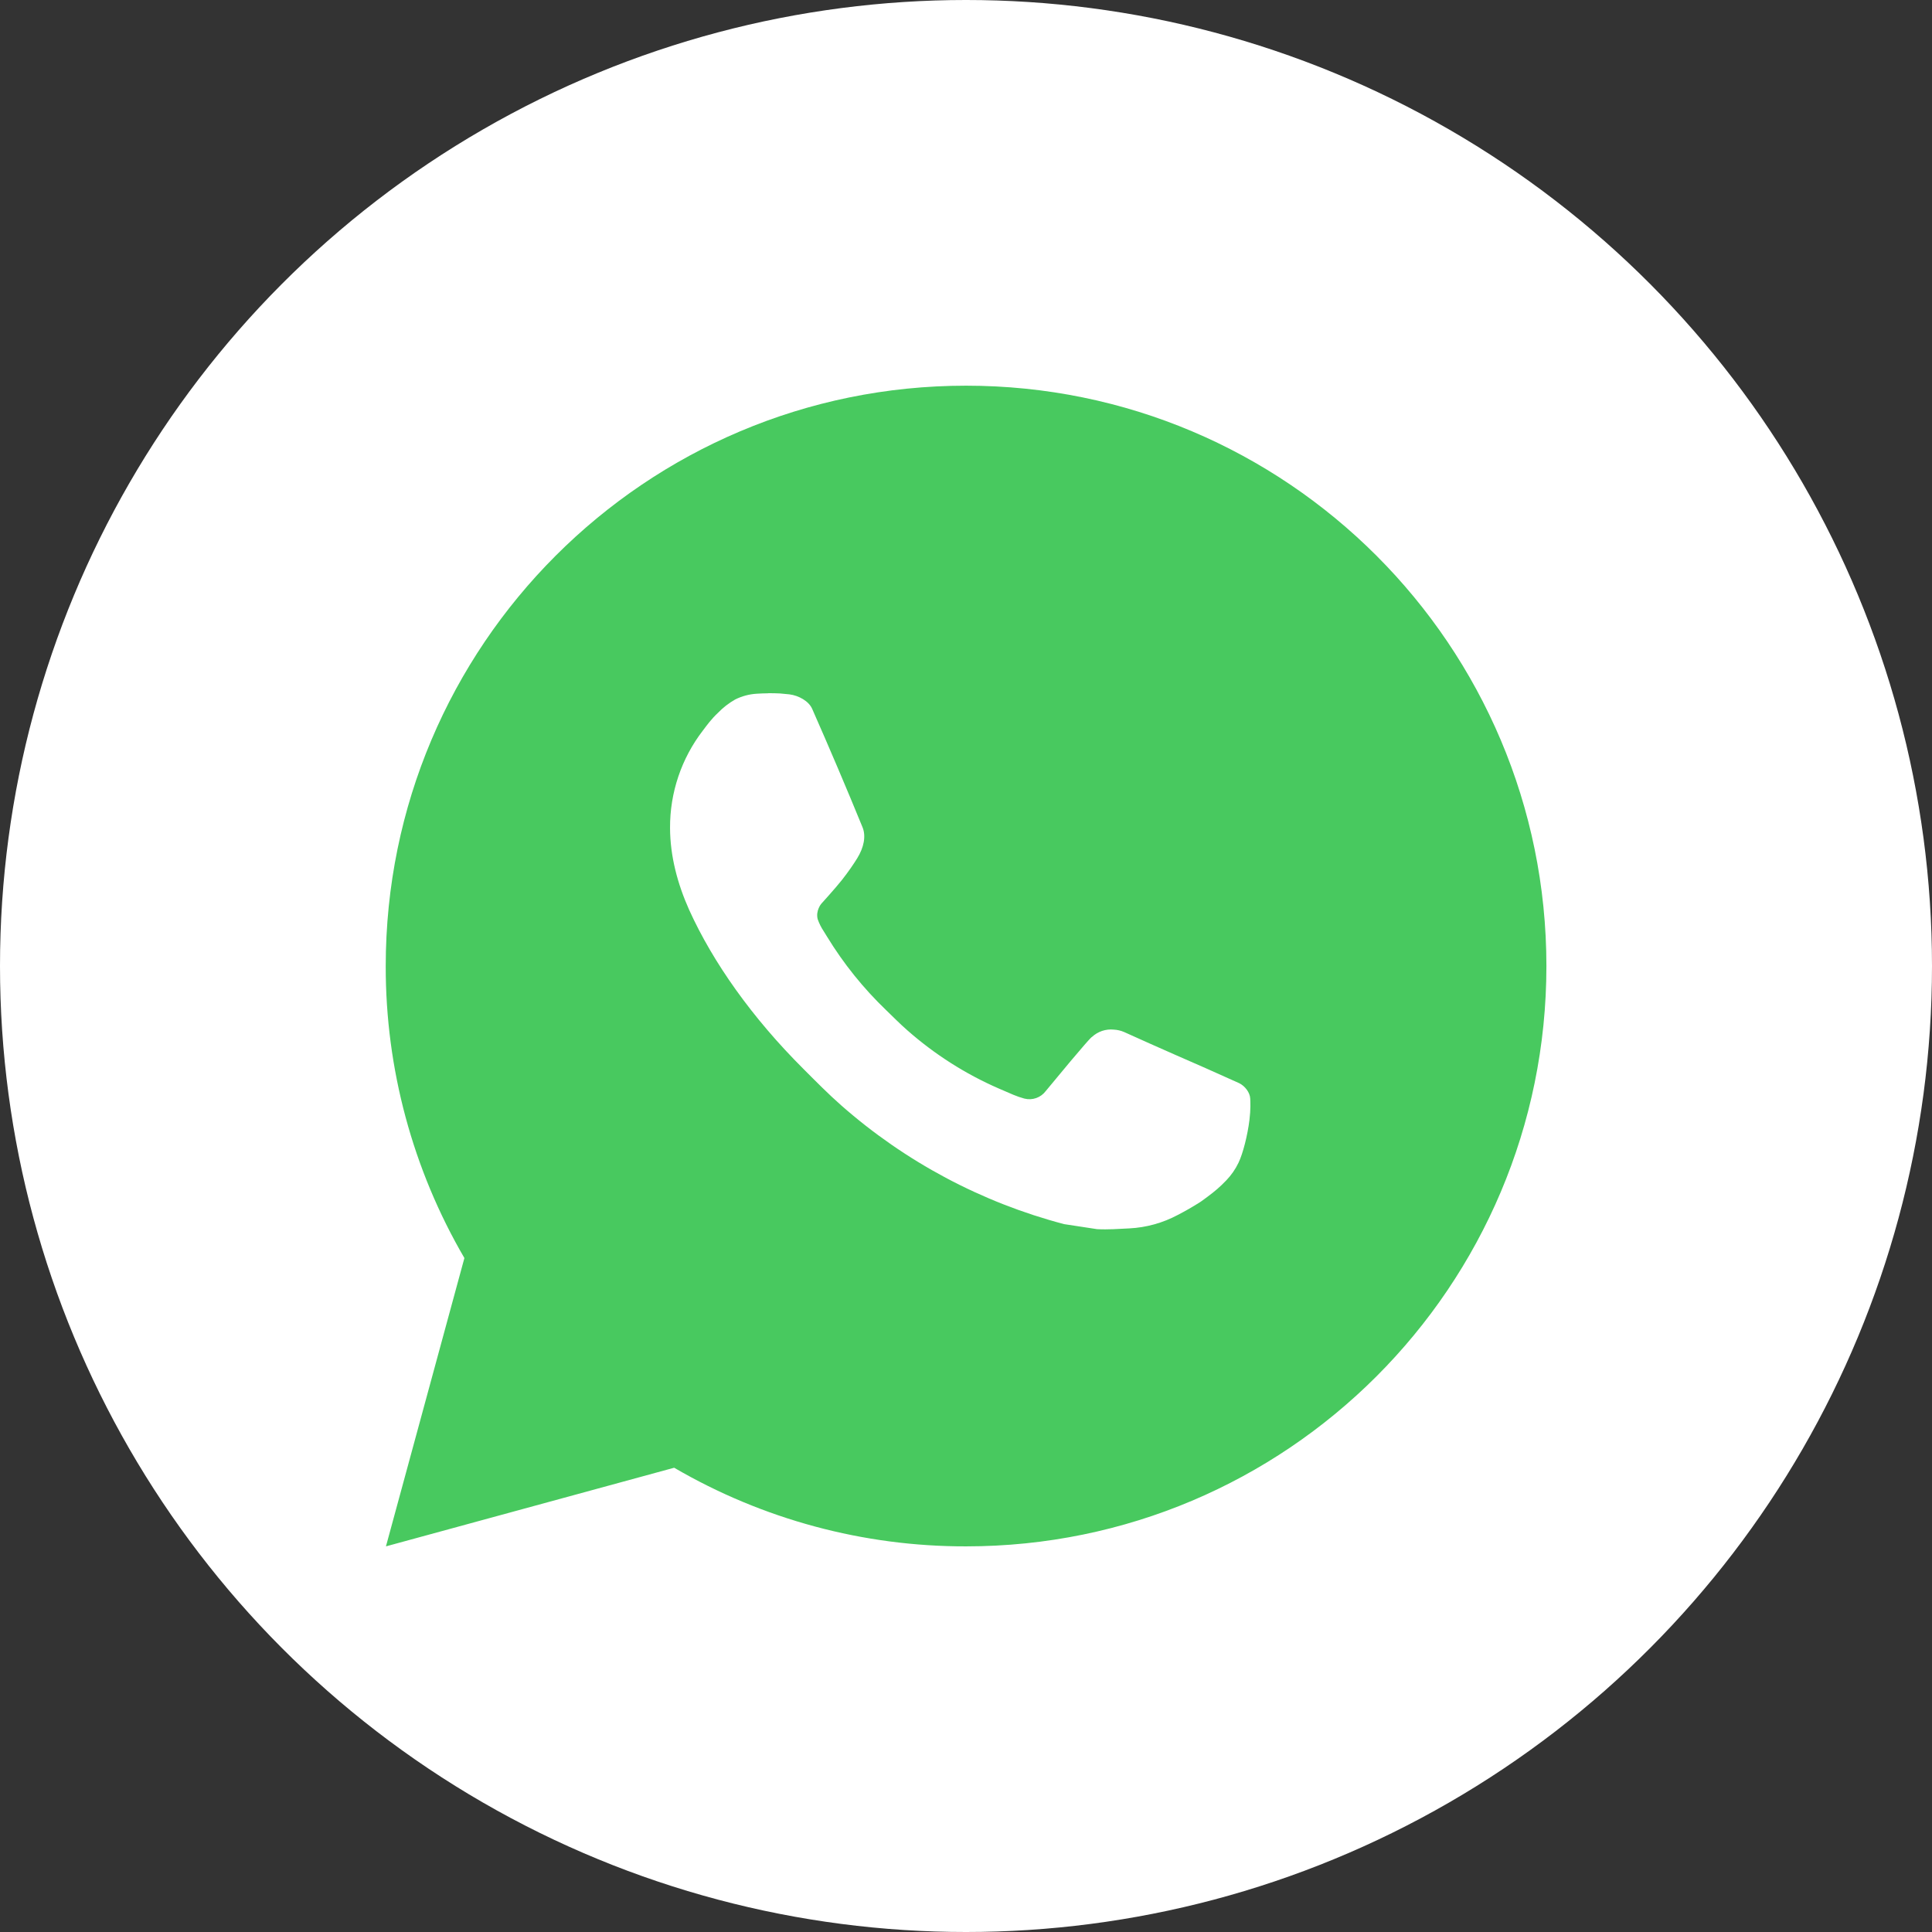
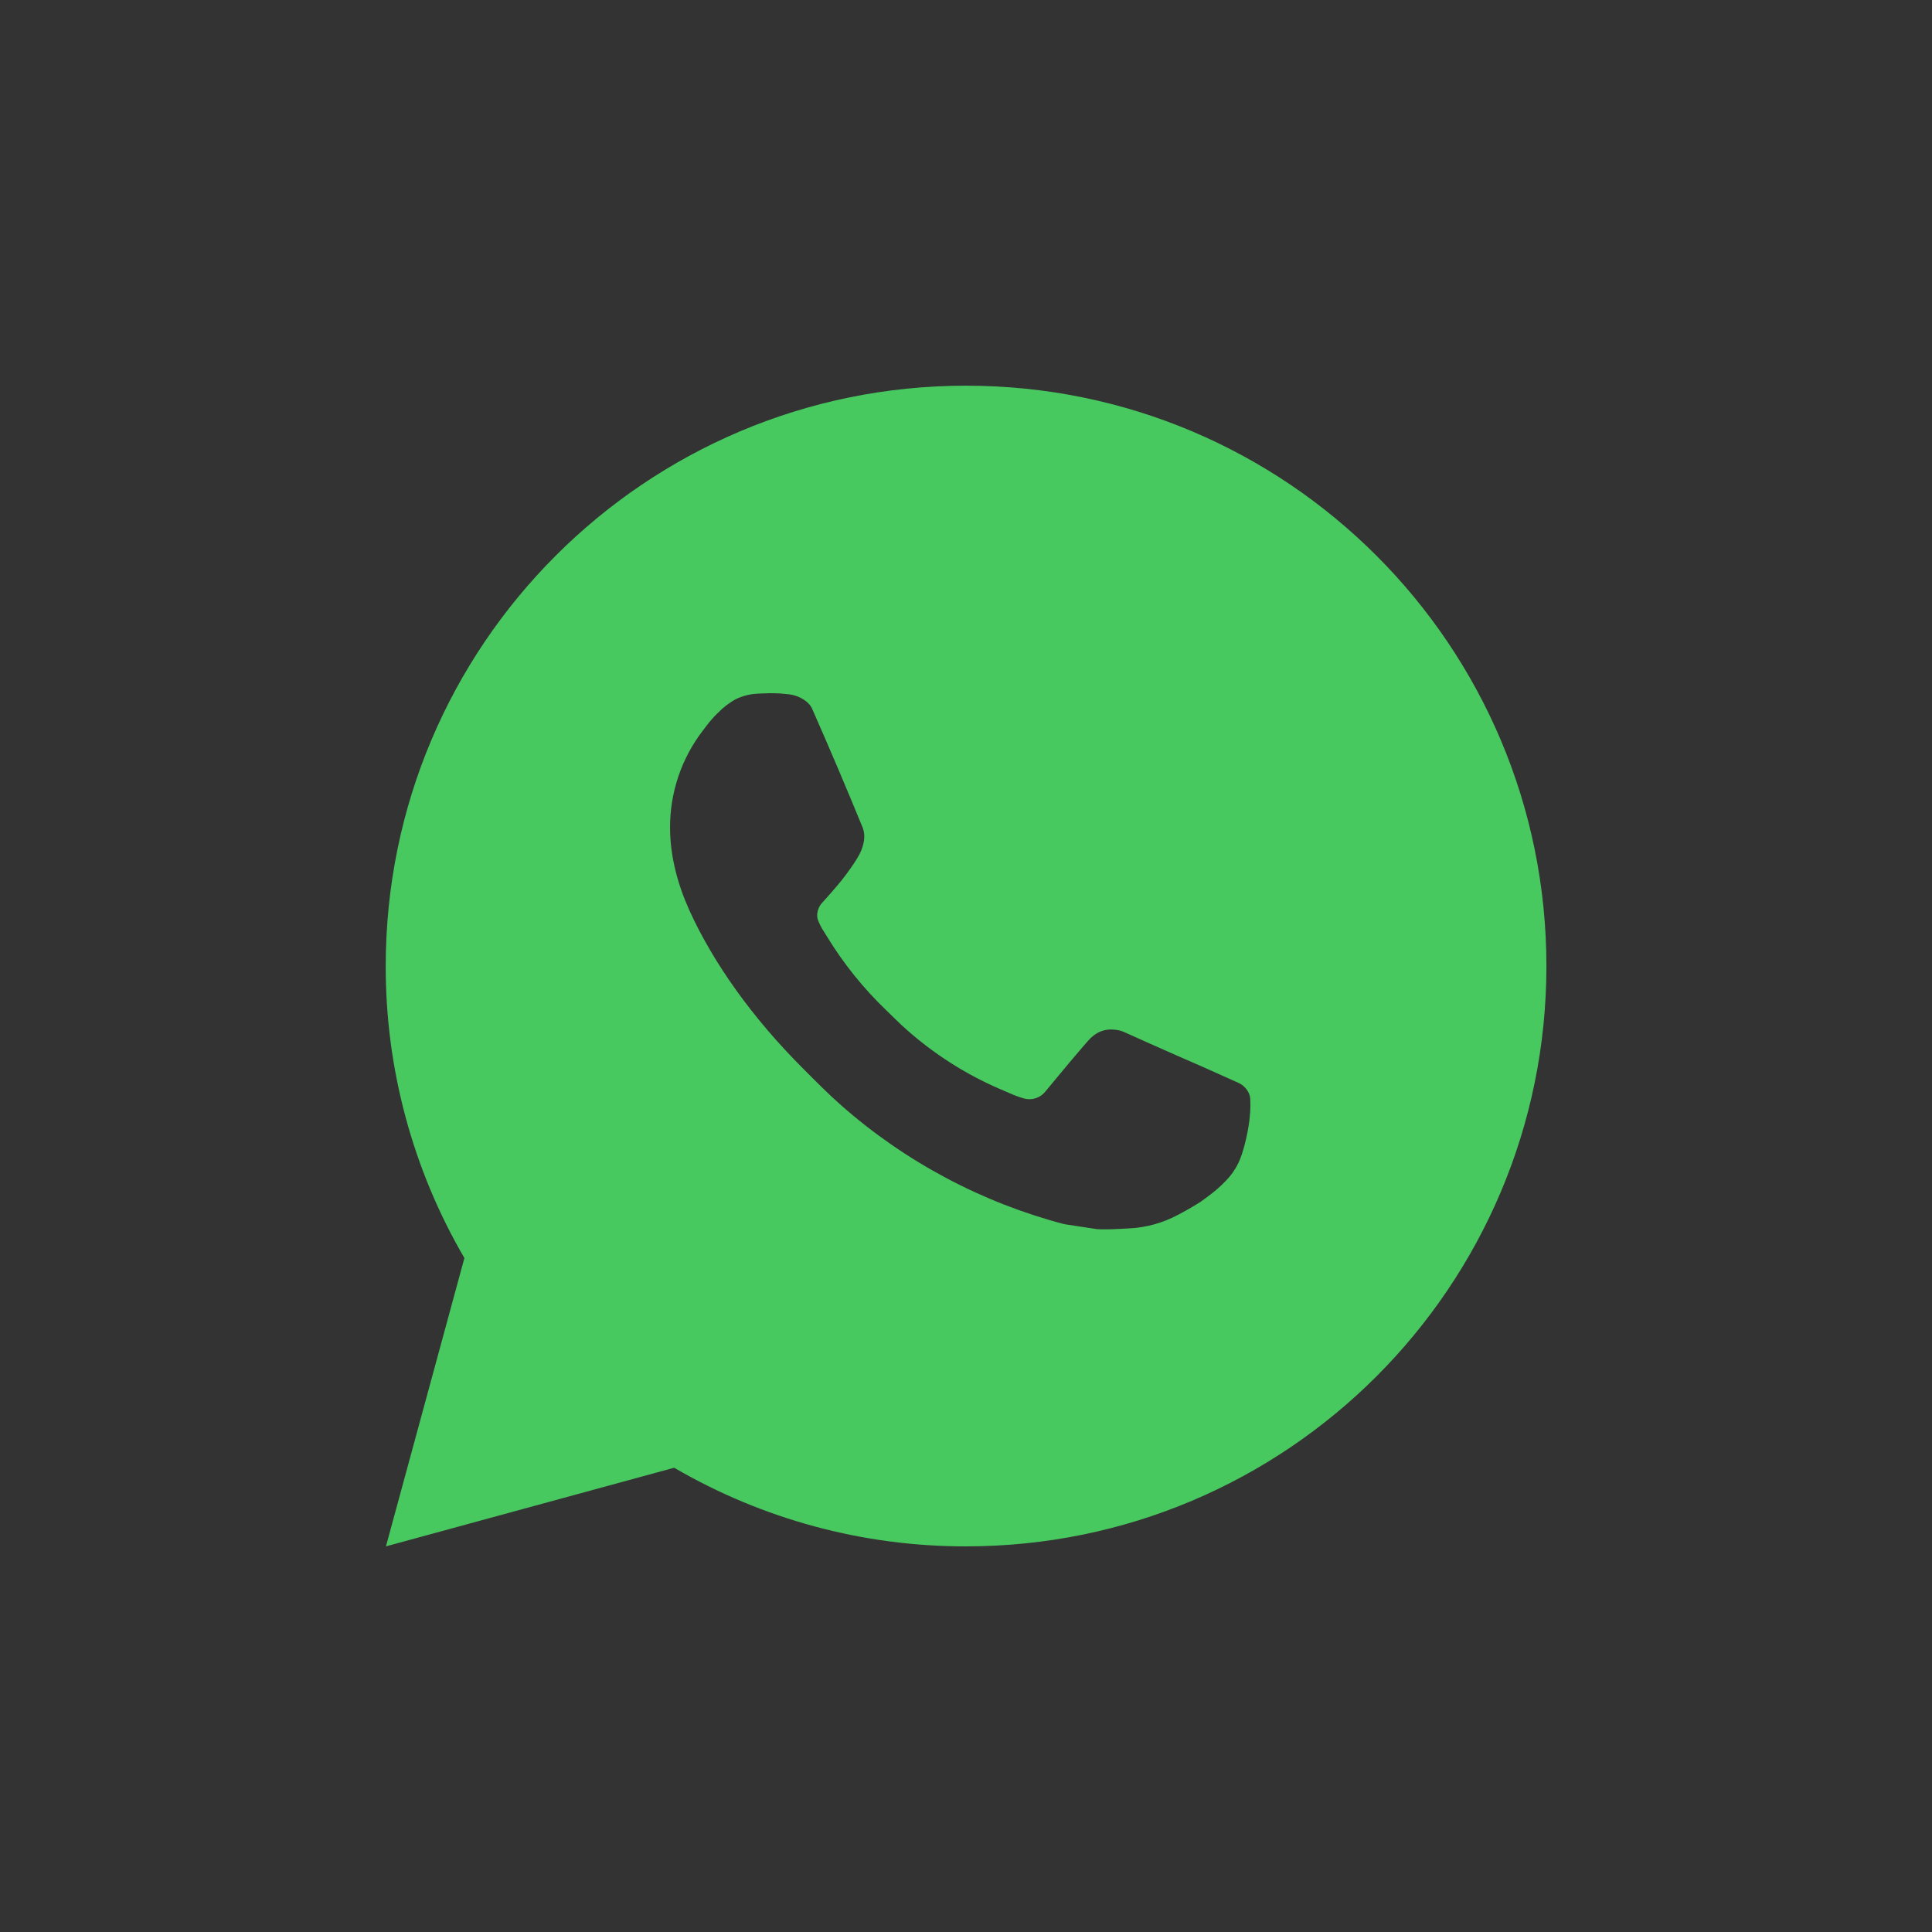
<svg xmlns="http://www.w3.org/2000/svg" width="43" height="43" viewBox="0 0 43 43" fill="none">
  <rect x="0" y="0" width="43" height="43" fill="#333333" stroke="none" />
-   <circle cx="21.5" cy="21.5" r="10.5" fill="white" />
-   <circle cx="21.5" cy="21.5" r="21.5" fill="white" />
  <path d="M21.502 8.584C28.636 8.584 34.418 14.367 34.418 21.501C34.418 28.634 28.636 34.417 21.502 34.417C19.219 34.421 16.977 33.817 15.005 32.667L8.59 34.417L10.336 28C9.186 26.028 8.581 23.784 8.585 21.501C8.585 14.367 14.368 8.584 21.502 8.584ZM17.1 15.43L16.841 15.44C16.674 15.45 16.511 15.494 16.361 15.569C16.221 15.649 16.093 15.748 15.981 15.864C15.826 16.01 15.738 16.136 15.644 16.259C15.166 16.88 14.909 17.643 14.913 18.427C14.915 19.059 15.081 19.675 15.339 20.252C15.867 21.417 16.737 22.65 17.884 23.793C18.16 24.069 18.431 24.345 18.723 24.602C20.148 25.857 21.847 26.762 23.683 27.245L24.417 27.357C24.656 27.37 24.895 27.352 25.135 27.34C25.511 27.321 25.879 27.219 26.211 27.042C26.38 26.955 26.545 26.86 26.706 26.758C26.706 26.758 26.761 26.722 26.867 26.642C27.042 26.512 27.149 26.421 27.294 26.27C27.401 26.158 27.494 26.028 27.565 25.879C27.666 25.669 27.766 25.267 27.808 24.933C27.839 24.677 27.829 24.537 27.826 24.451C27.82 24.313 27.706 24.169 27.58 24.108L26.828 23.771C26.828 23.771 25.705 23.282 25.018 22.969C24.946 22.938 24.869 22.92 24.79 22.916C24.702 22.907 24.613 22.917 24.528 22.945C24.444 22.974 24.367 23.02 24.302 23.08C24.296 23.078 24.209 23.151 23.275 24.283C23.221 24.355 23.148 24.409 23.063 24.439C22.978 24.469 22.887 24.473 22.8 24.451C22.716 24.428 22.633 24.4 22.553 24.366C22.393 24.298 22.337 24.273 22.228 24.226C21.486 23.903 20.8 23.465 20.193 22.93C20.03 22.788 19.879 22.633 19.724 22.484C19.216 21.997 18.773 21.446 18.407 20.846L18.331 20.723C18.276 20.641 18.232 20.552 18.199 20.458C18.15 20.268 18.278 20.116 18.278 20.116C18.278 20.116 18.591 19.772 18.738 19.586C18.88 19.406 19 19.23 19.077 19.105C19.23 18.859 19.277 18.607 19.197 18.412C18.836 17.529 18.461 16.649 18.076 15.776C18 15.603 17.774 15.479 17.569 15.454C17.499 15.447 17.429 15.439 17.359 15.434C17.186 15.425 17.012 15.427 16.839 15.439L17.098 15.428L17.1 15.43Z" fill="#48C95F" />
</svg>